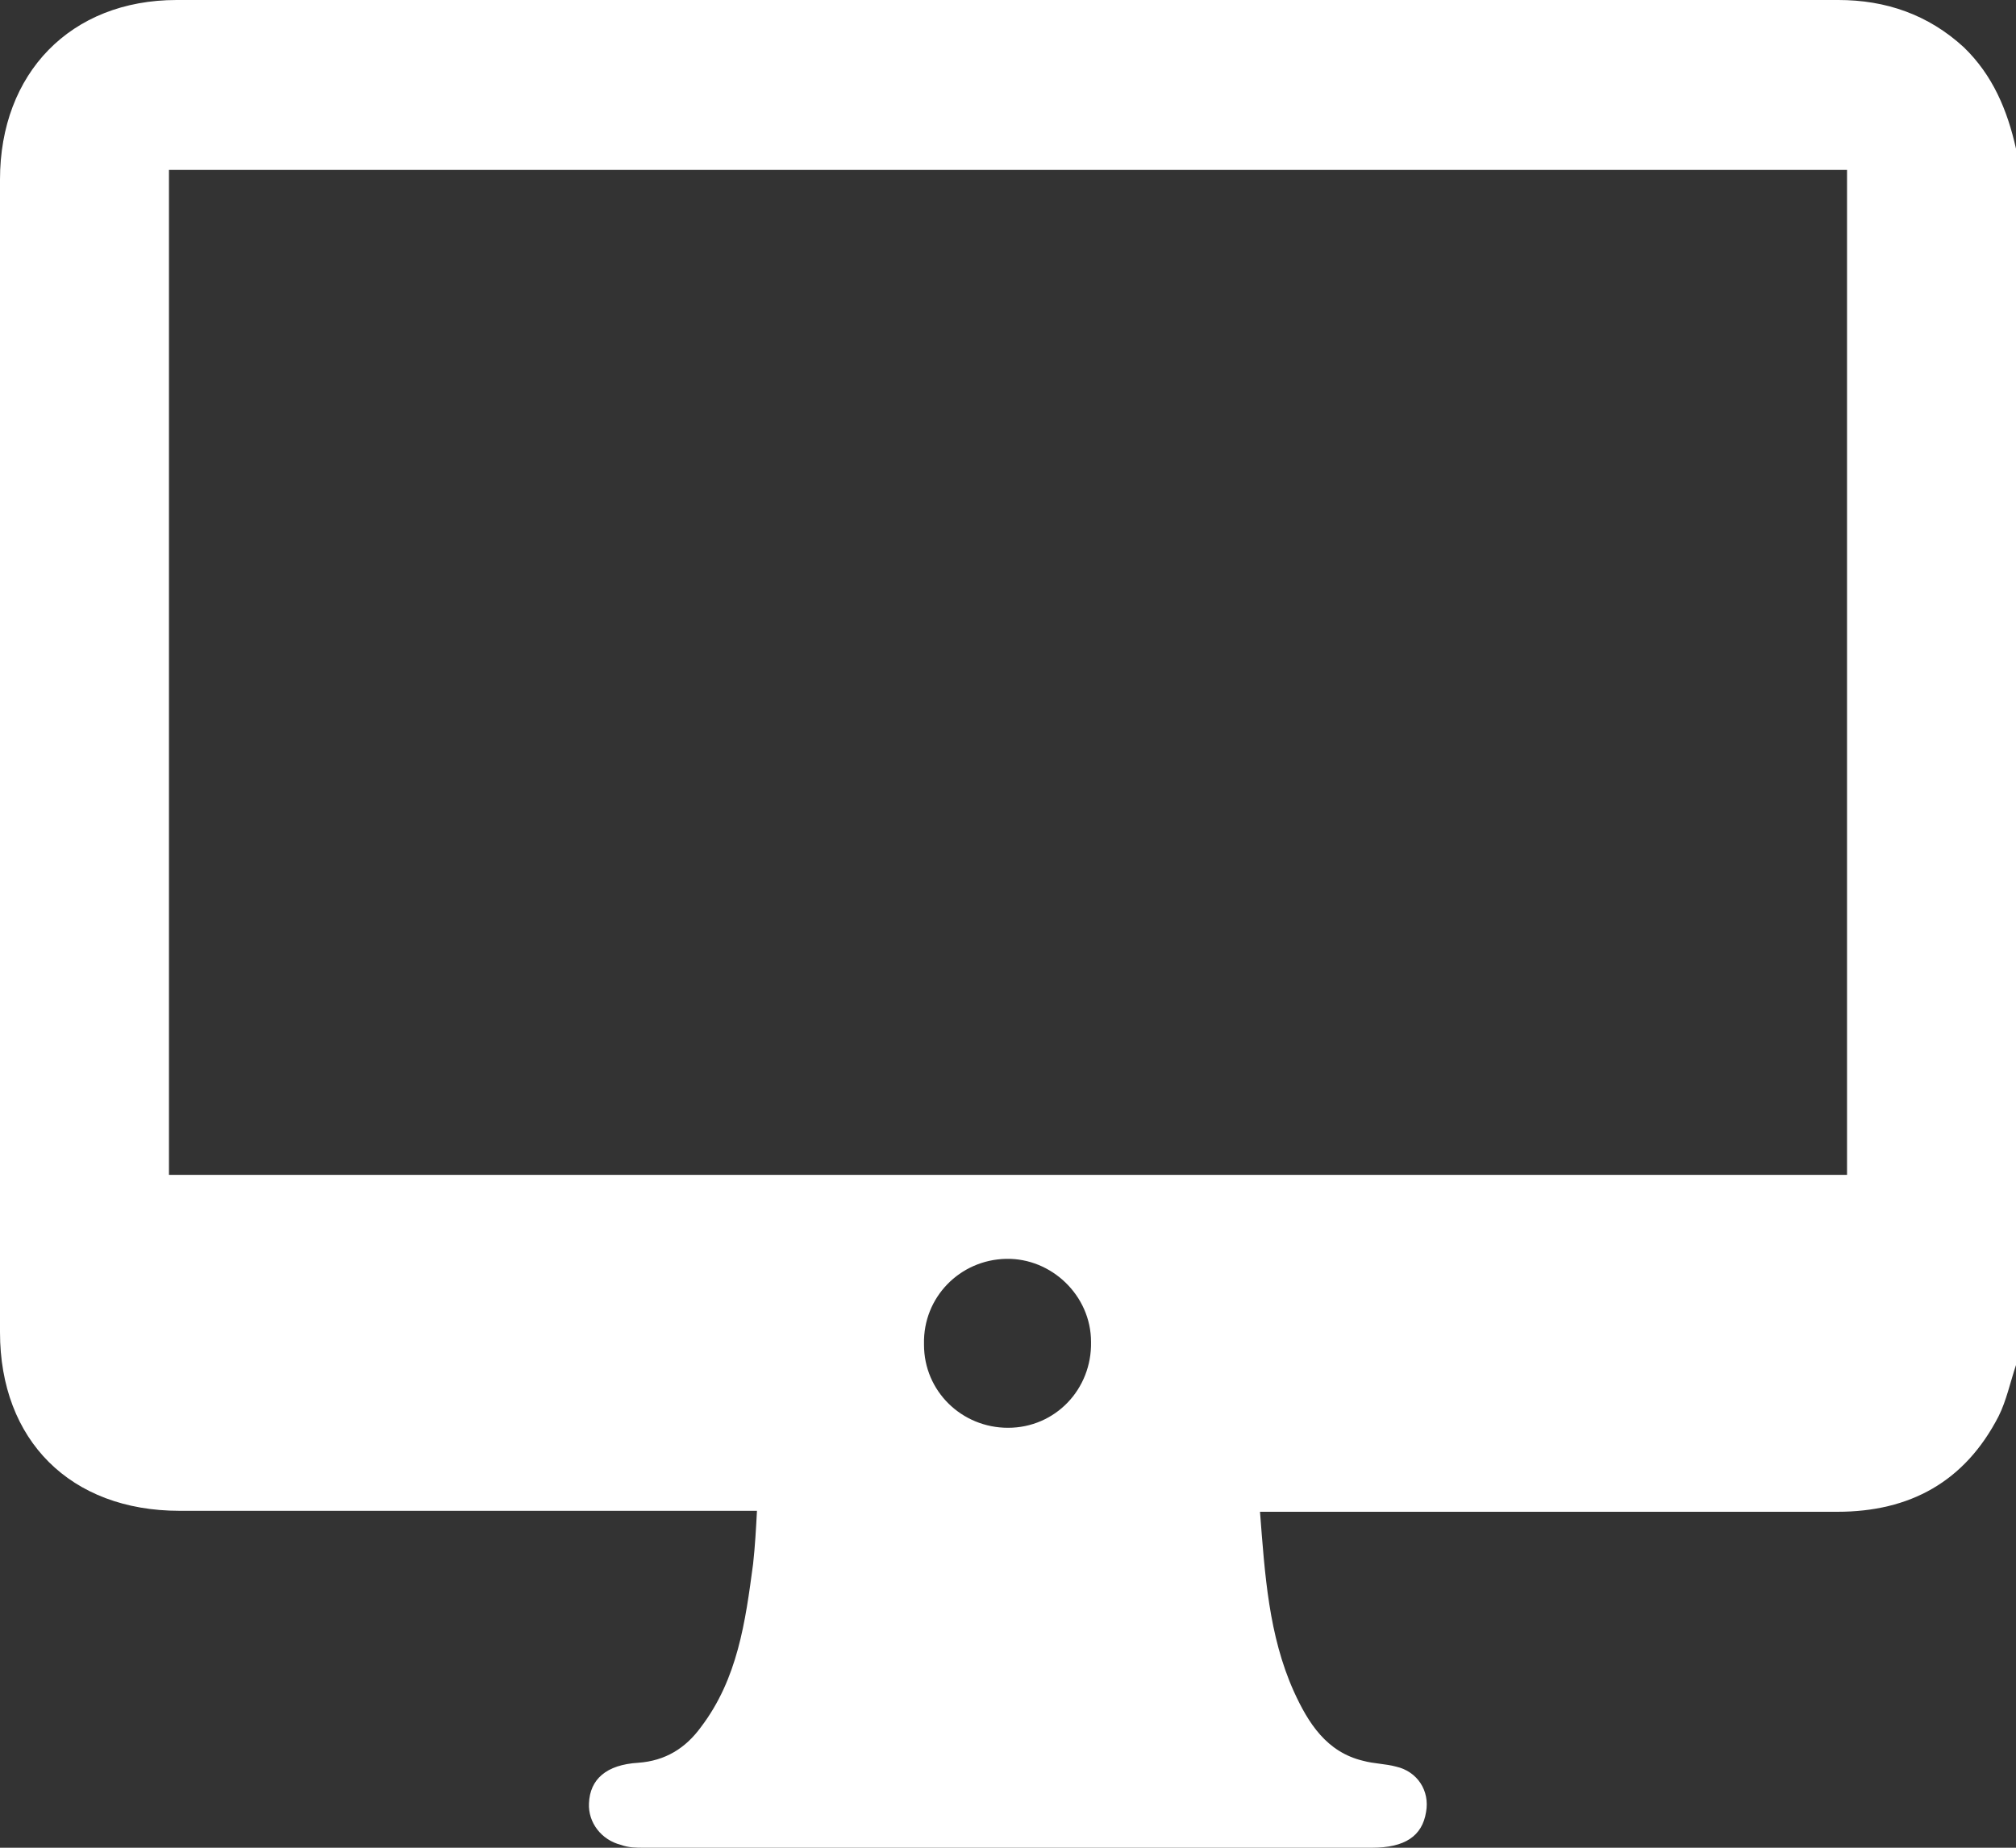
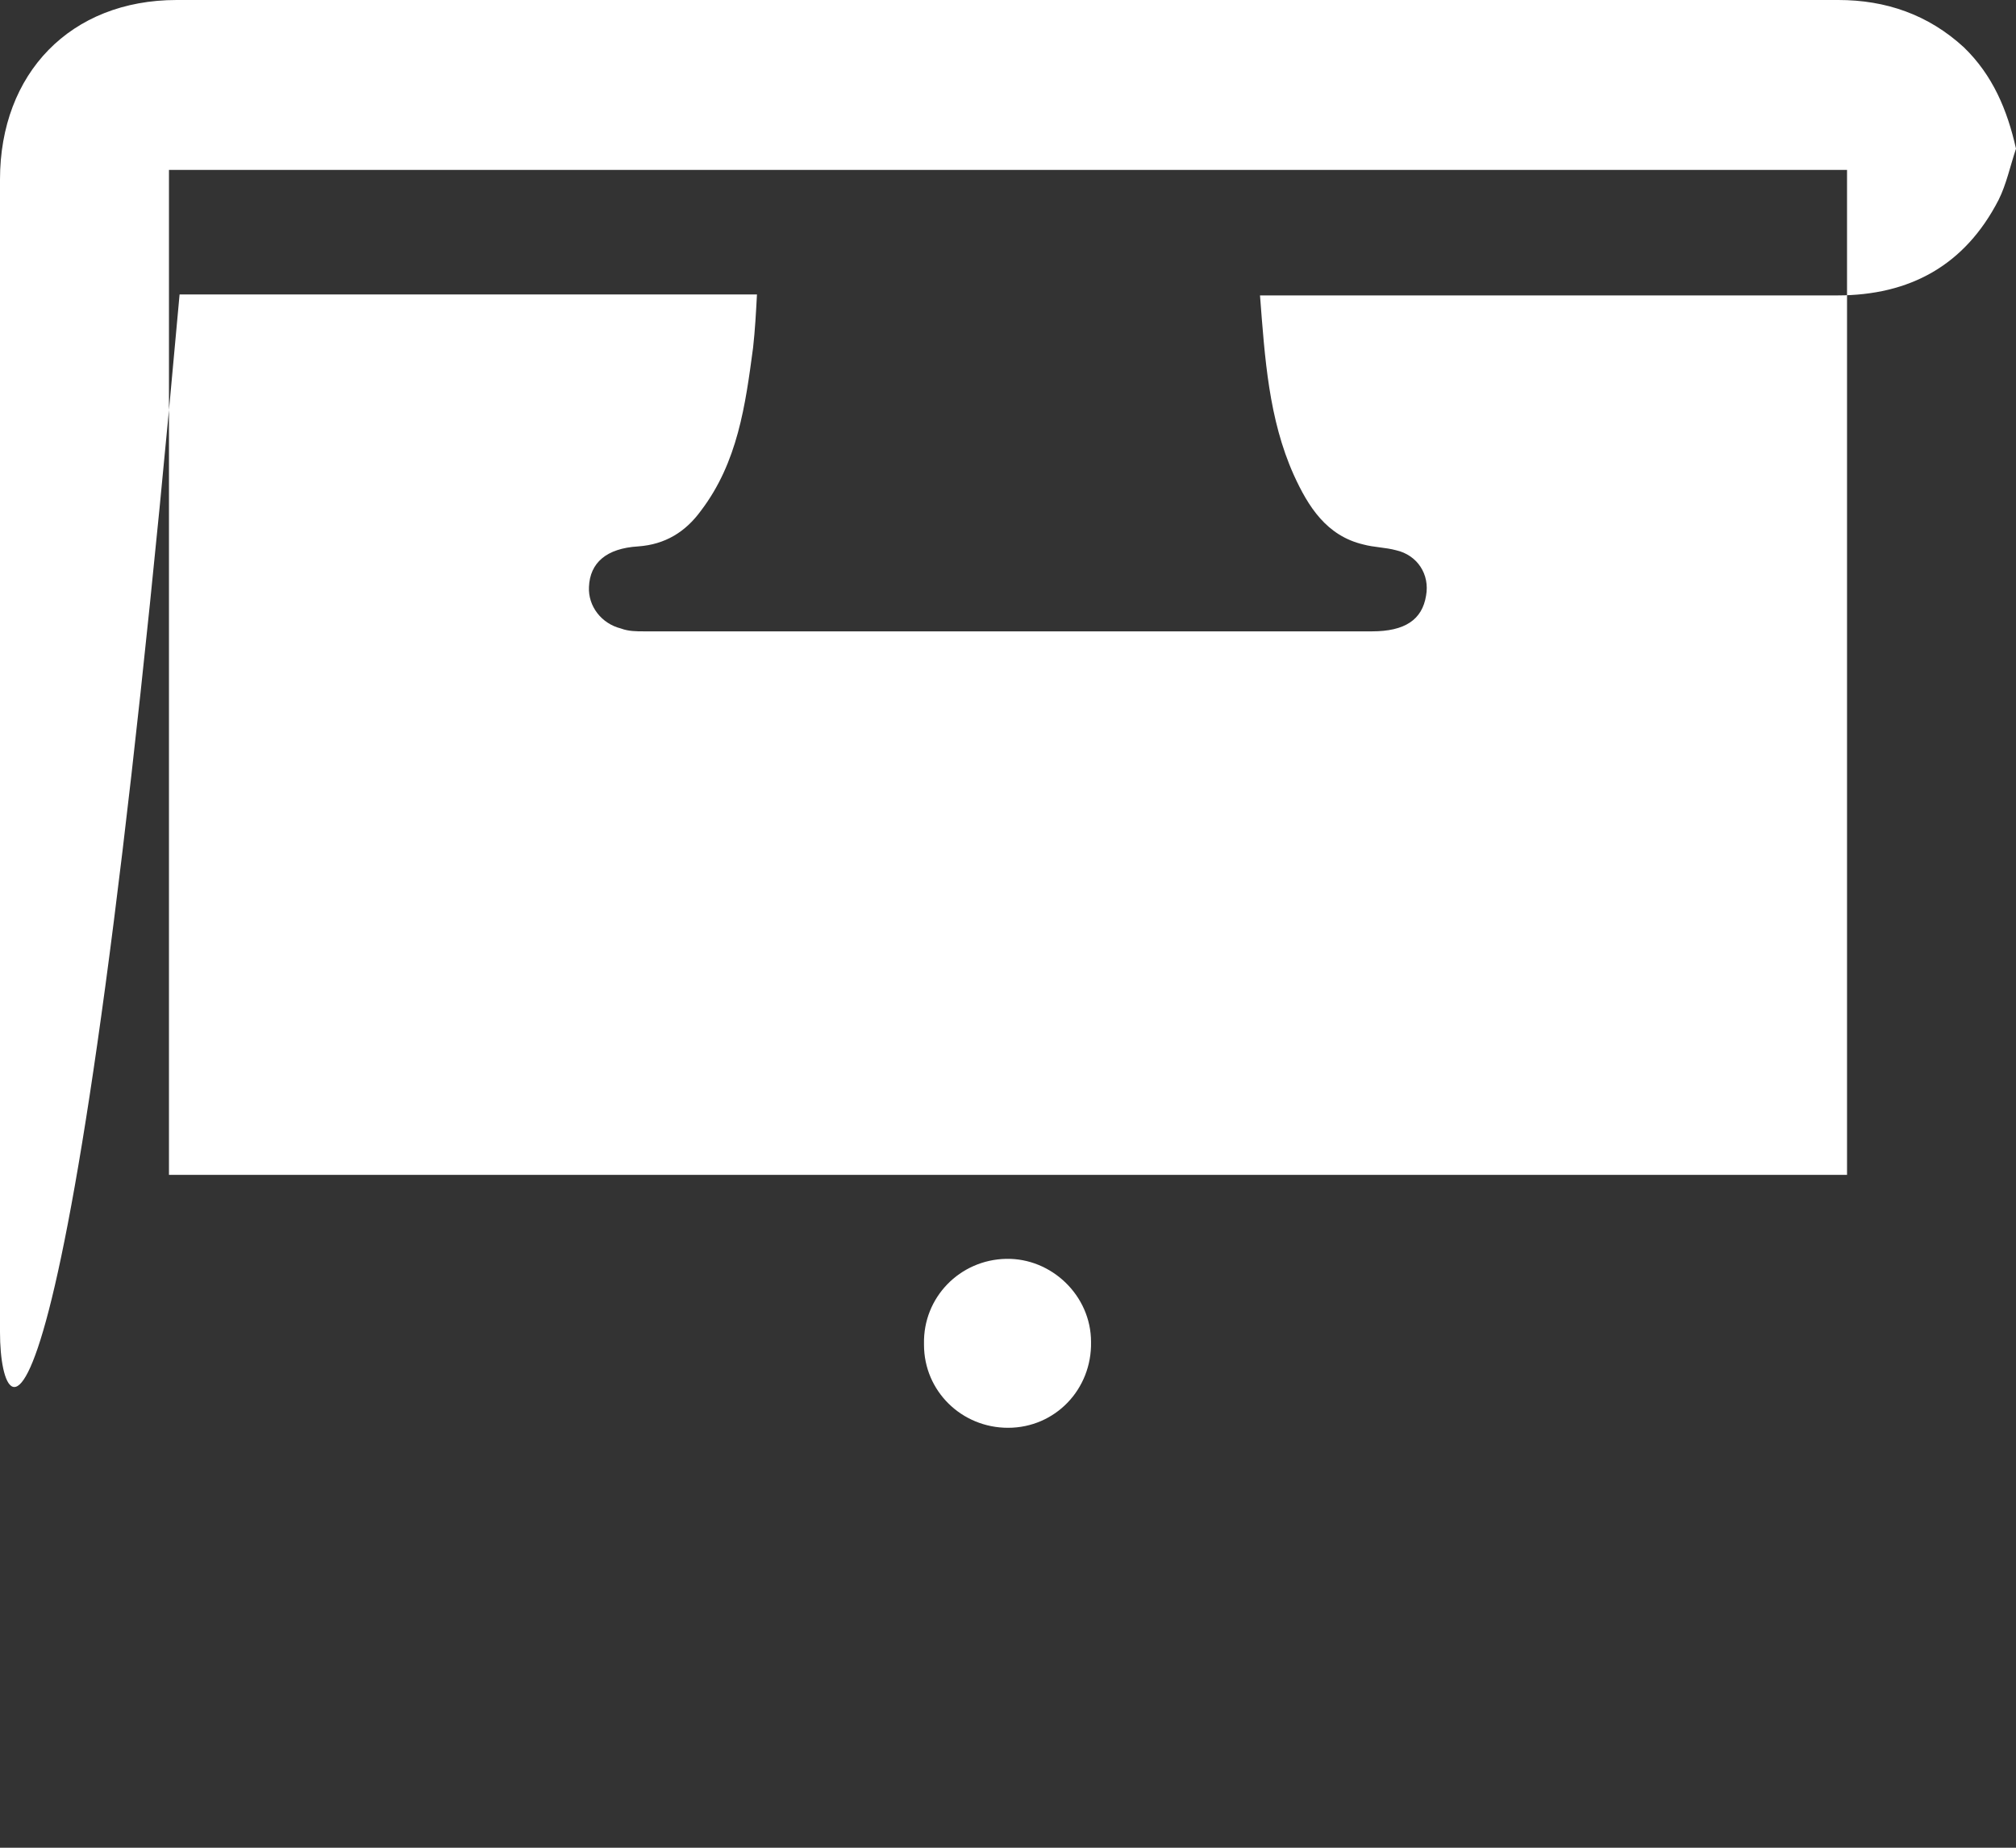
<svg xmlns="http://www.w3.org/2000/svg" id="Layer_2" viewBox="0 0 20.88 19.14">
  <rect x="0" y="0" width="20.88" height="19.14" fill="#333333" stroke="none" />
  <defs>
    <style>.cls-1{fill:#fff;}</style>
  </defs>
  <g id="Layer_1-2">
-     <path class="cls-1" d="M20.88,1.54V14.14c-.06,.18-.1,.37-.18,.53-.35,.68-.92,.99-1.67,.99-1.91,0-3.82,0-5.73,0-.08,0-.16,0-.25,0,.05,.65,.09,1.28,.35,1.86,.15,.33,.34,.63,.72,.72,.11,.03,.23,.03,.34,.06,.22,.05,.35,.25,.31,.47-.04,.25-.22,.37-.56,.37-2.51,0-5.03,0-7.54,0-.08,0-.16,0-.24-.03-.2-.05-.34-.23-.33-.43,.01-.25,.18-.4,.51-.42,.28-.02,.49-.15,.65-.37,.38-.5,.46-1.09,.54-1.69,.02-.18,.03-.36,.04-.55h-.27c-1.9,0-3.81,0-5.71,0C.73,15.65,0,14.92,0,13.8,0,9.82,0,5.84,0,1.86,0,.76,.73,0,1.83,0,7.57,0,13.3,0,19.04,0c.49,0,.93,.15,1.3,.49,.3,.29,.45,.65,.54,1.05Zm-1.75,.22H1.75V12.17H19.13V1.76ZM9.57,13.93c0,.48,.39,.86,.87,.86,.49,0,.87-.4,.86-.89,0-.48-.41-.87-.88-.86-.48,.01-.86,.4-.85,.88Z" />
+     <path class="cls-1" d="M20.88,1.54c-.06,.18-.1,.37-.18,.53-.35,.68-.92,.99-1.67,.99-1.91,0-3.82,0-5.73,0-.08,0-.16,0-.25,0,.05,.65,.09,1.28,.35,1.86,.15,.33,.34,.63,.72,.72,.11,.03,.23,.03,.34,.06,.22,.05,.35,.25,.31,.47-.04,.25-.22,.37-.56,.37-2.51,0-5.03,0-7.54,0-.08,0-.16,0-.24-.03-.2-.05-.34-.23-.33-.43,.01-.25,.18-.4,.51-.42,.28-.02,.49-.15,.65-.37,.38-.5,.46-1.09,.54-1.69,.02-.18,.03-.36,.04-.55h-.27c-1.9,0-3.81,0-5.71,0C.73,15.65,0,14.92,0,13.8,0,9.82,0,5.84,0,1.86,0,.76,.73,0,1.83,0,7.57,0,13.3,0,19.04,0c.49,0,.93,.15,1.3,.49,.3,.29,.45,.65,.54,1.05Zm-1.75,.22H1.75V12.17H19.13V1.76ZM9.57,13.93c0,.48,.39,.86,.87,.86,.49,0,.87-.4,.86-.89,0-.48-.41-.87-.88-.86-.48,.01-.86,.4-.85,.88Z" />
  </g>
</svg>